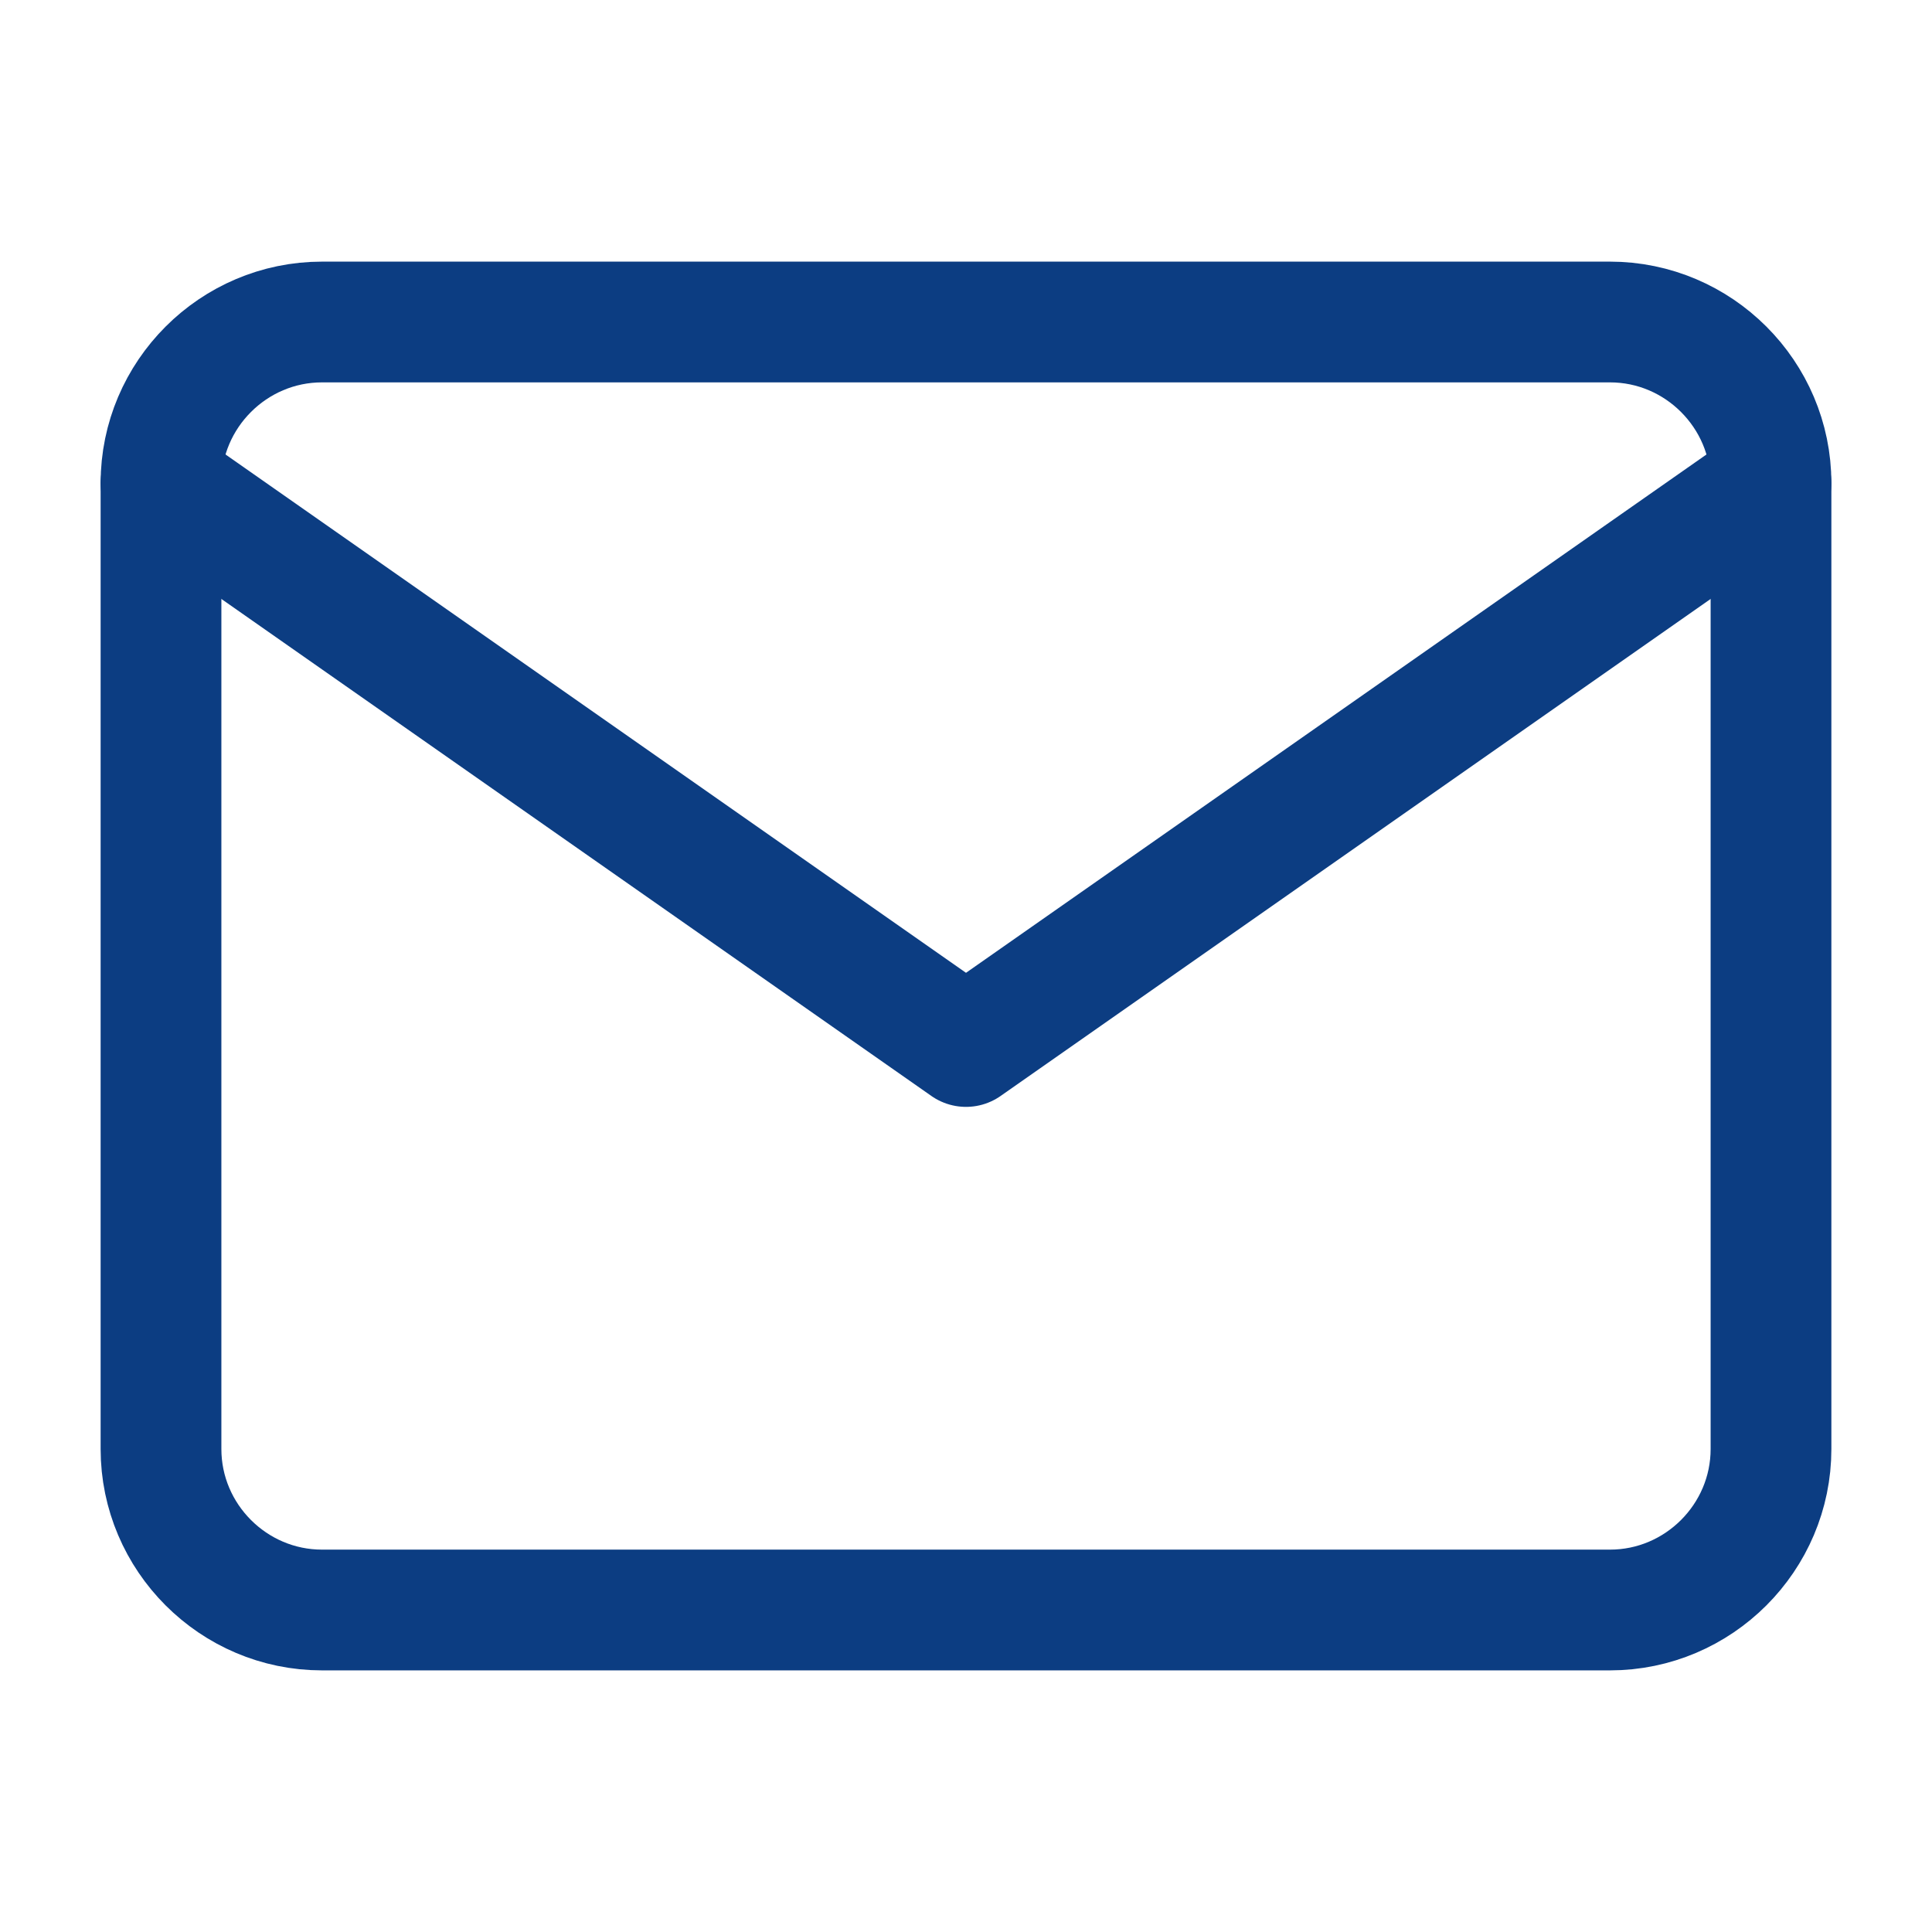
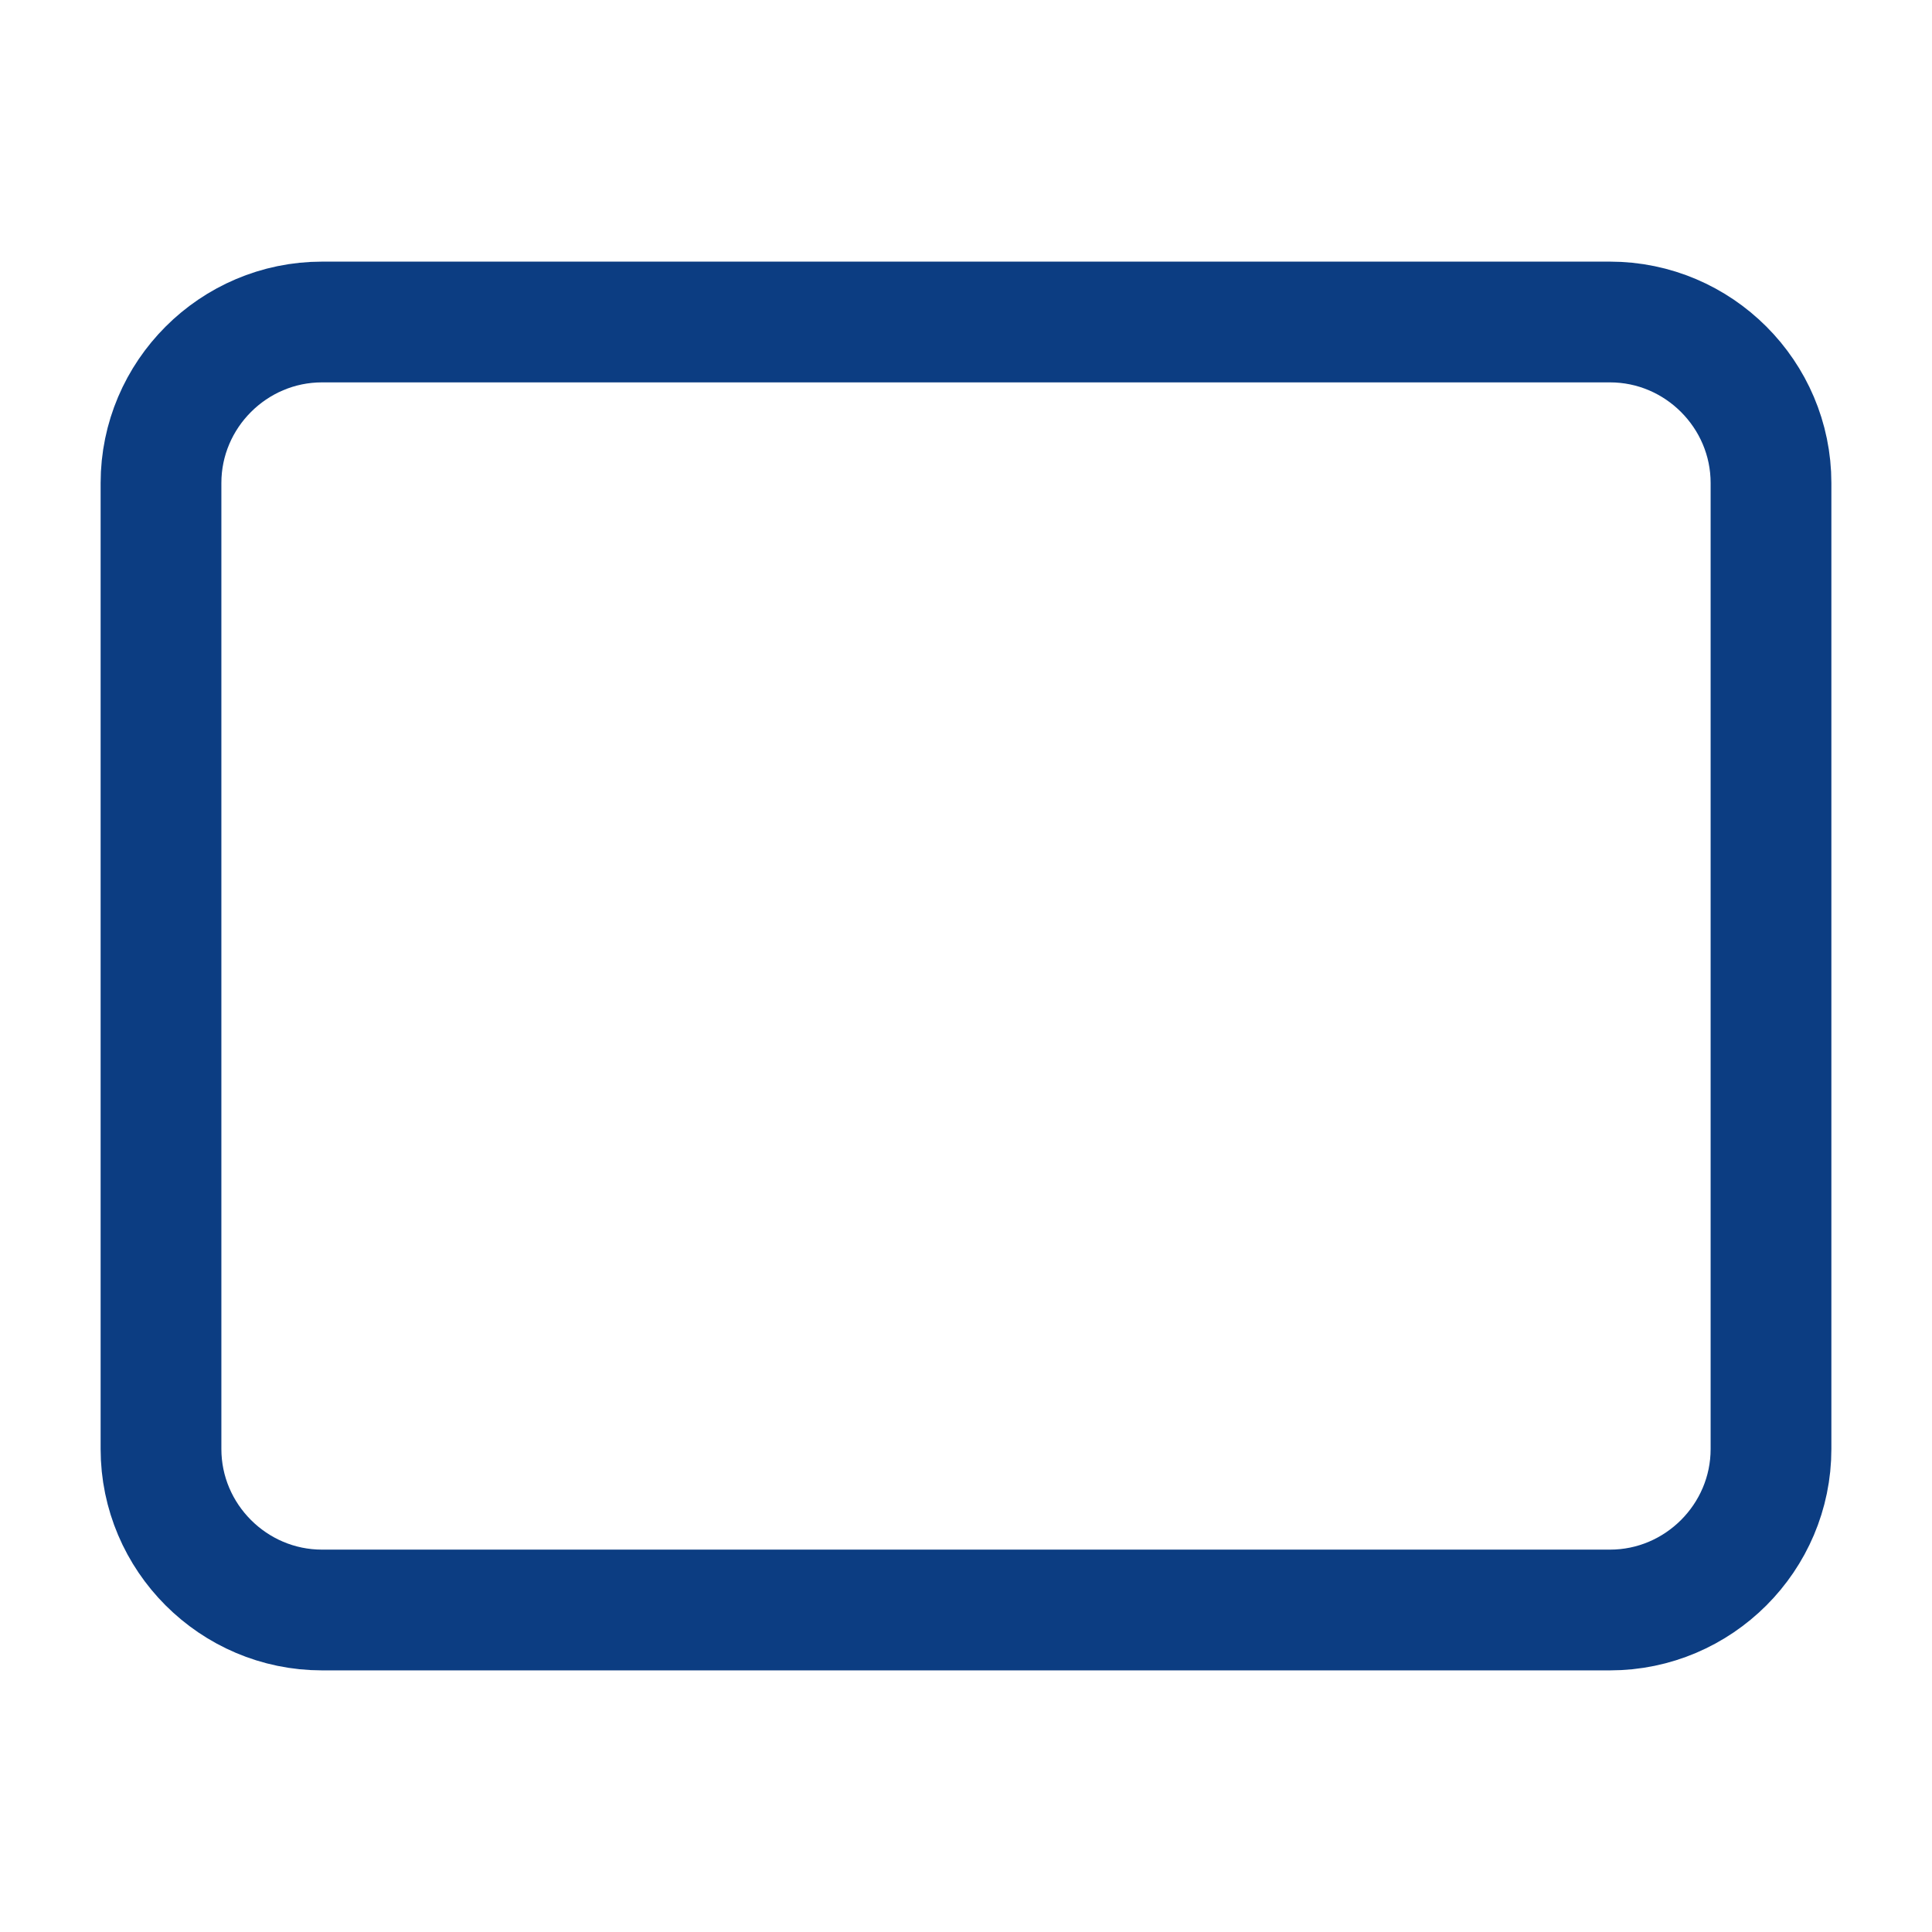
<svg xmlns="http://www.w3.org/2000/svg" width="24" height="24" viewBox="0 0 24 24" fill="none">
  <path d="M4 4H20C21.1 4 22 4.9 22 6V18C22 19.1 21.1 20 20 20H4C2.9 20 2 19.1 2 18V6C2 4.9 2.9 4 4 4Z" stroke="#0C3D82" stroke-width="1.5" stroke-linecap="round" stroke-linejoin="round" />
-   <path d="M22 6L12 13L2 6" stroke="#0C3D82" stroke-width="1.5" stroke-linecap="round" stroke-linejoin="round" />
</svg>